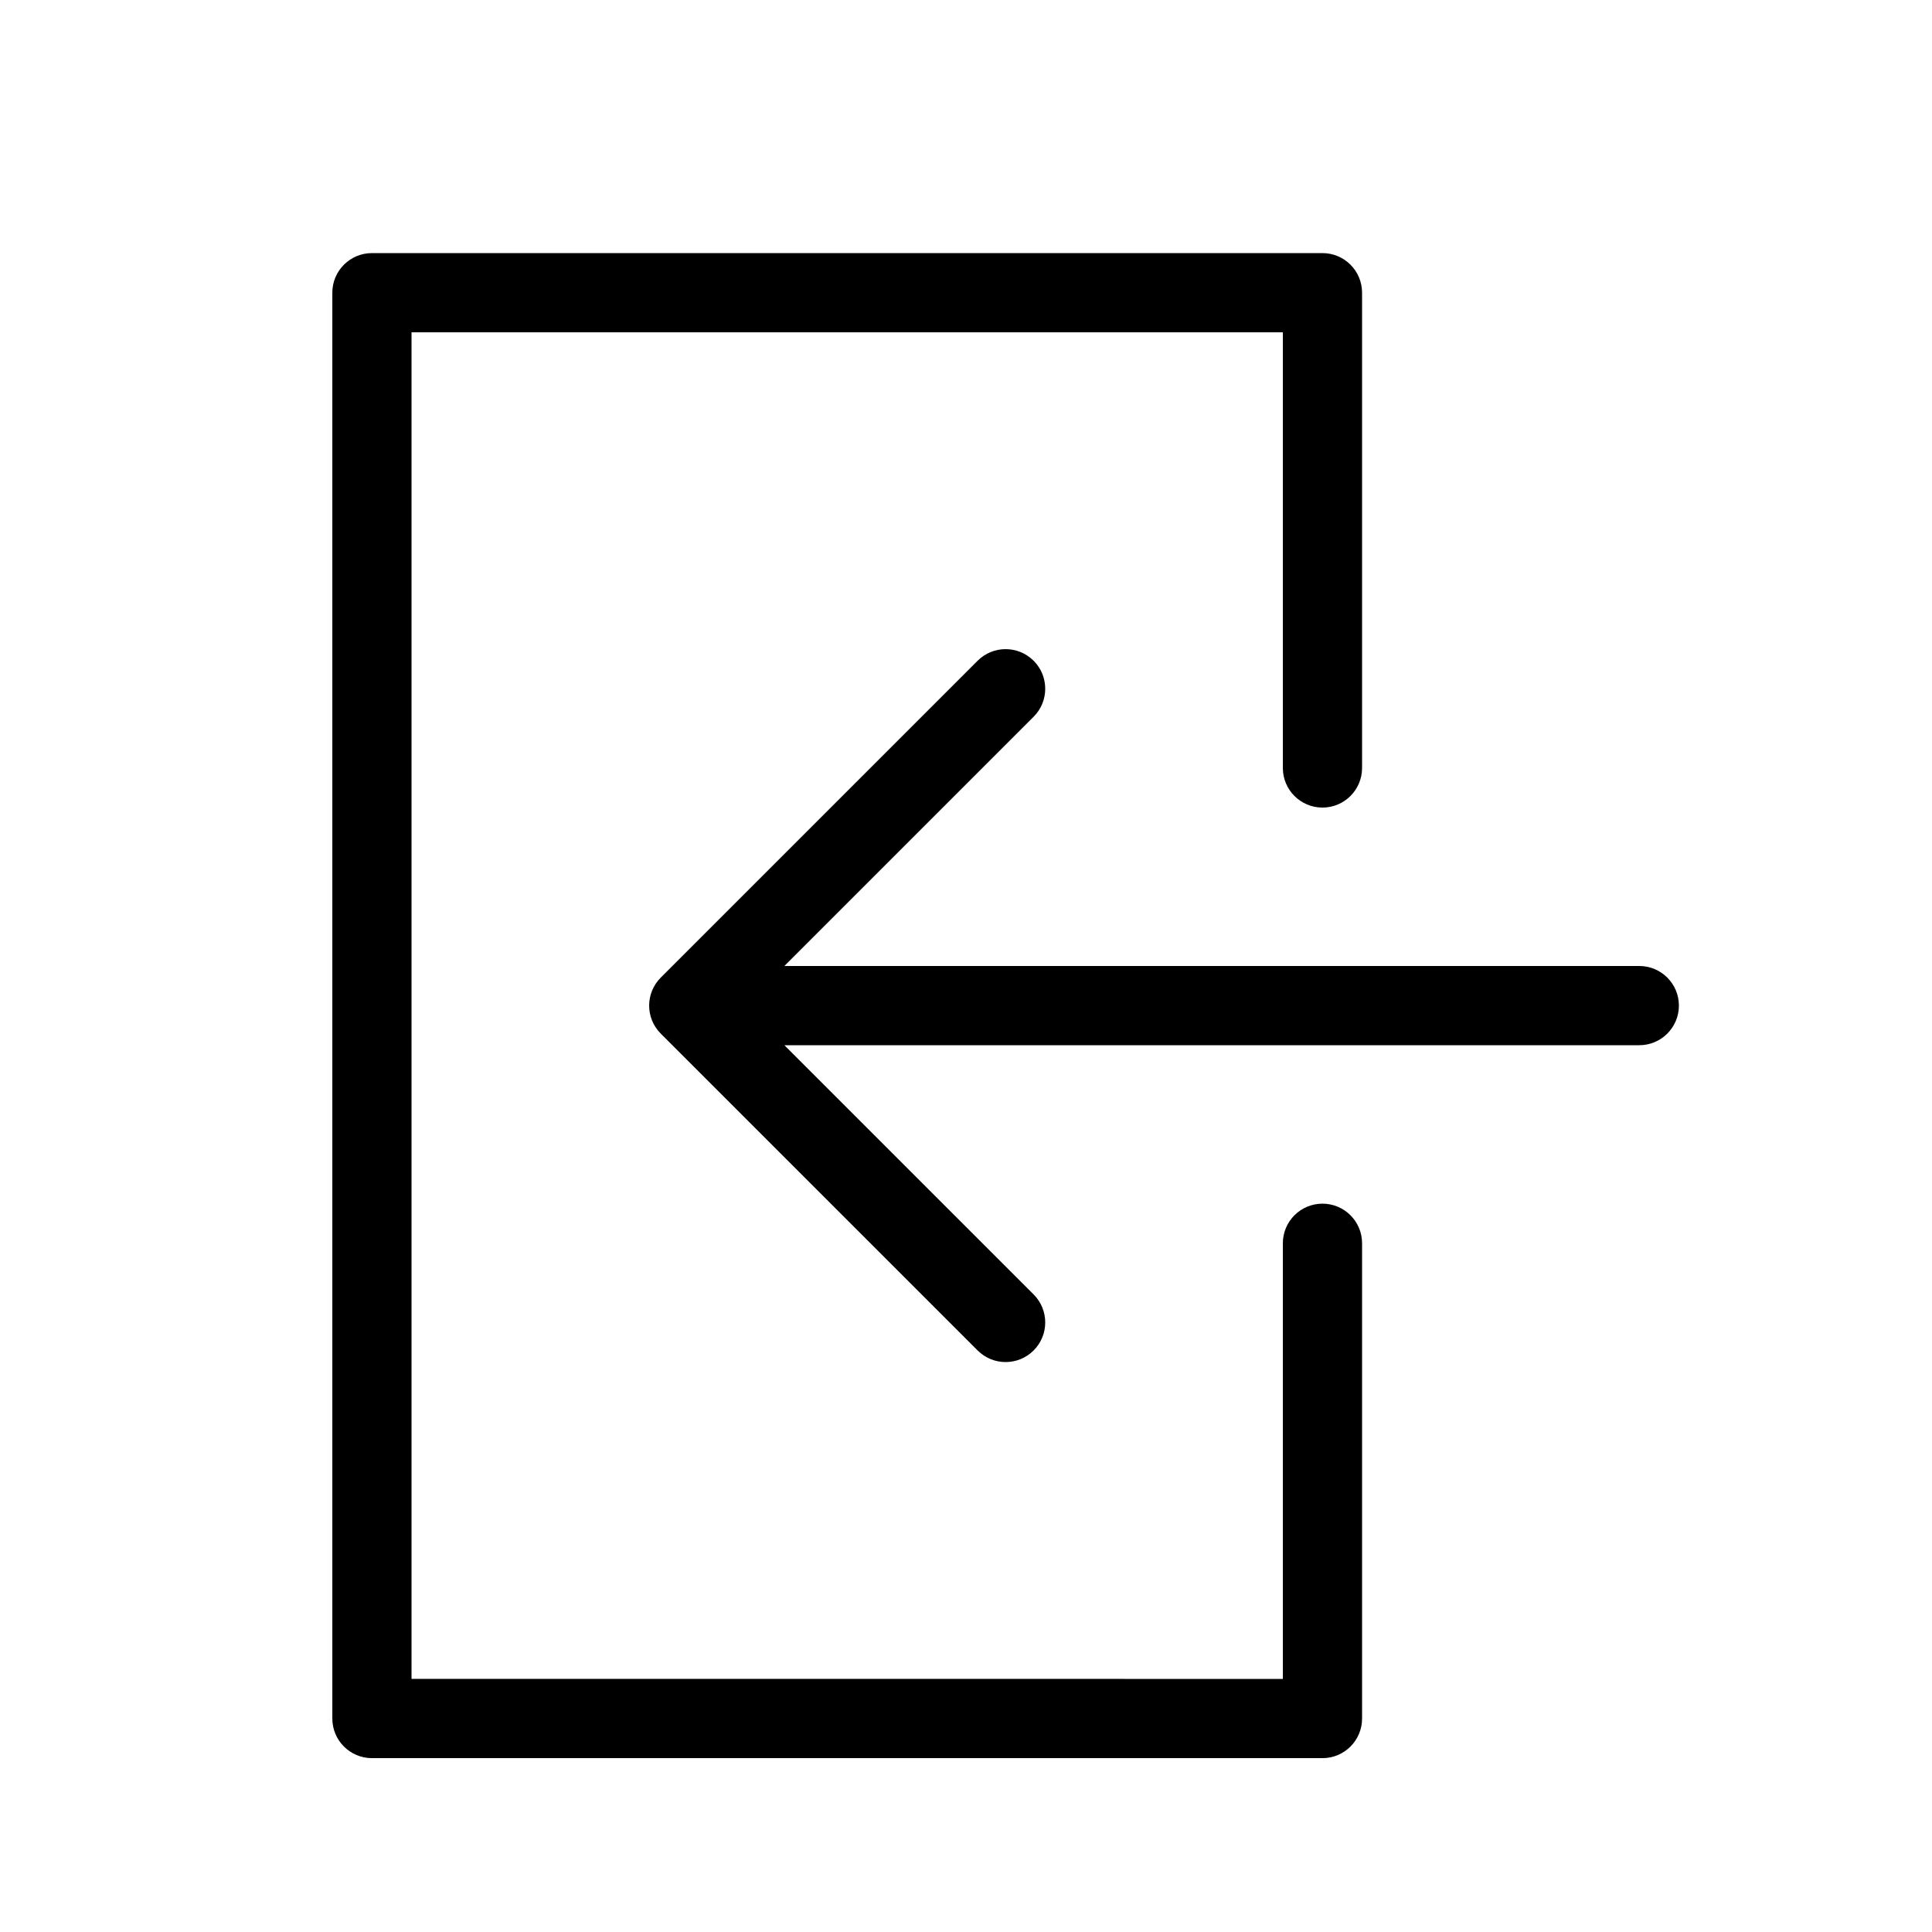
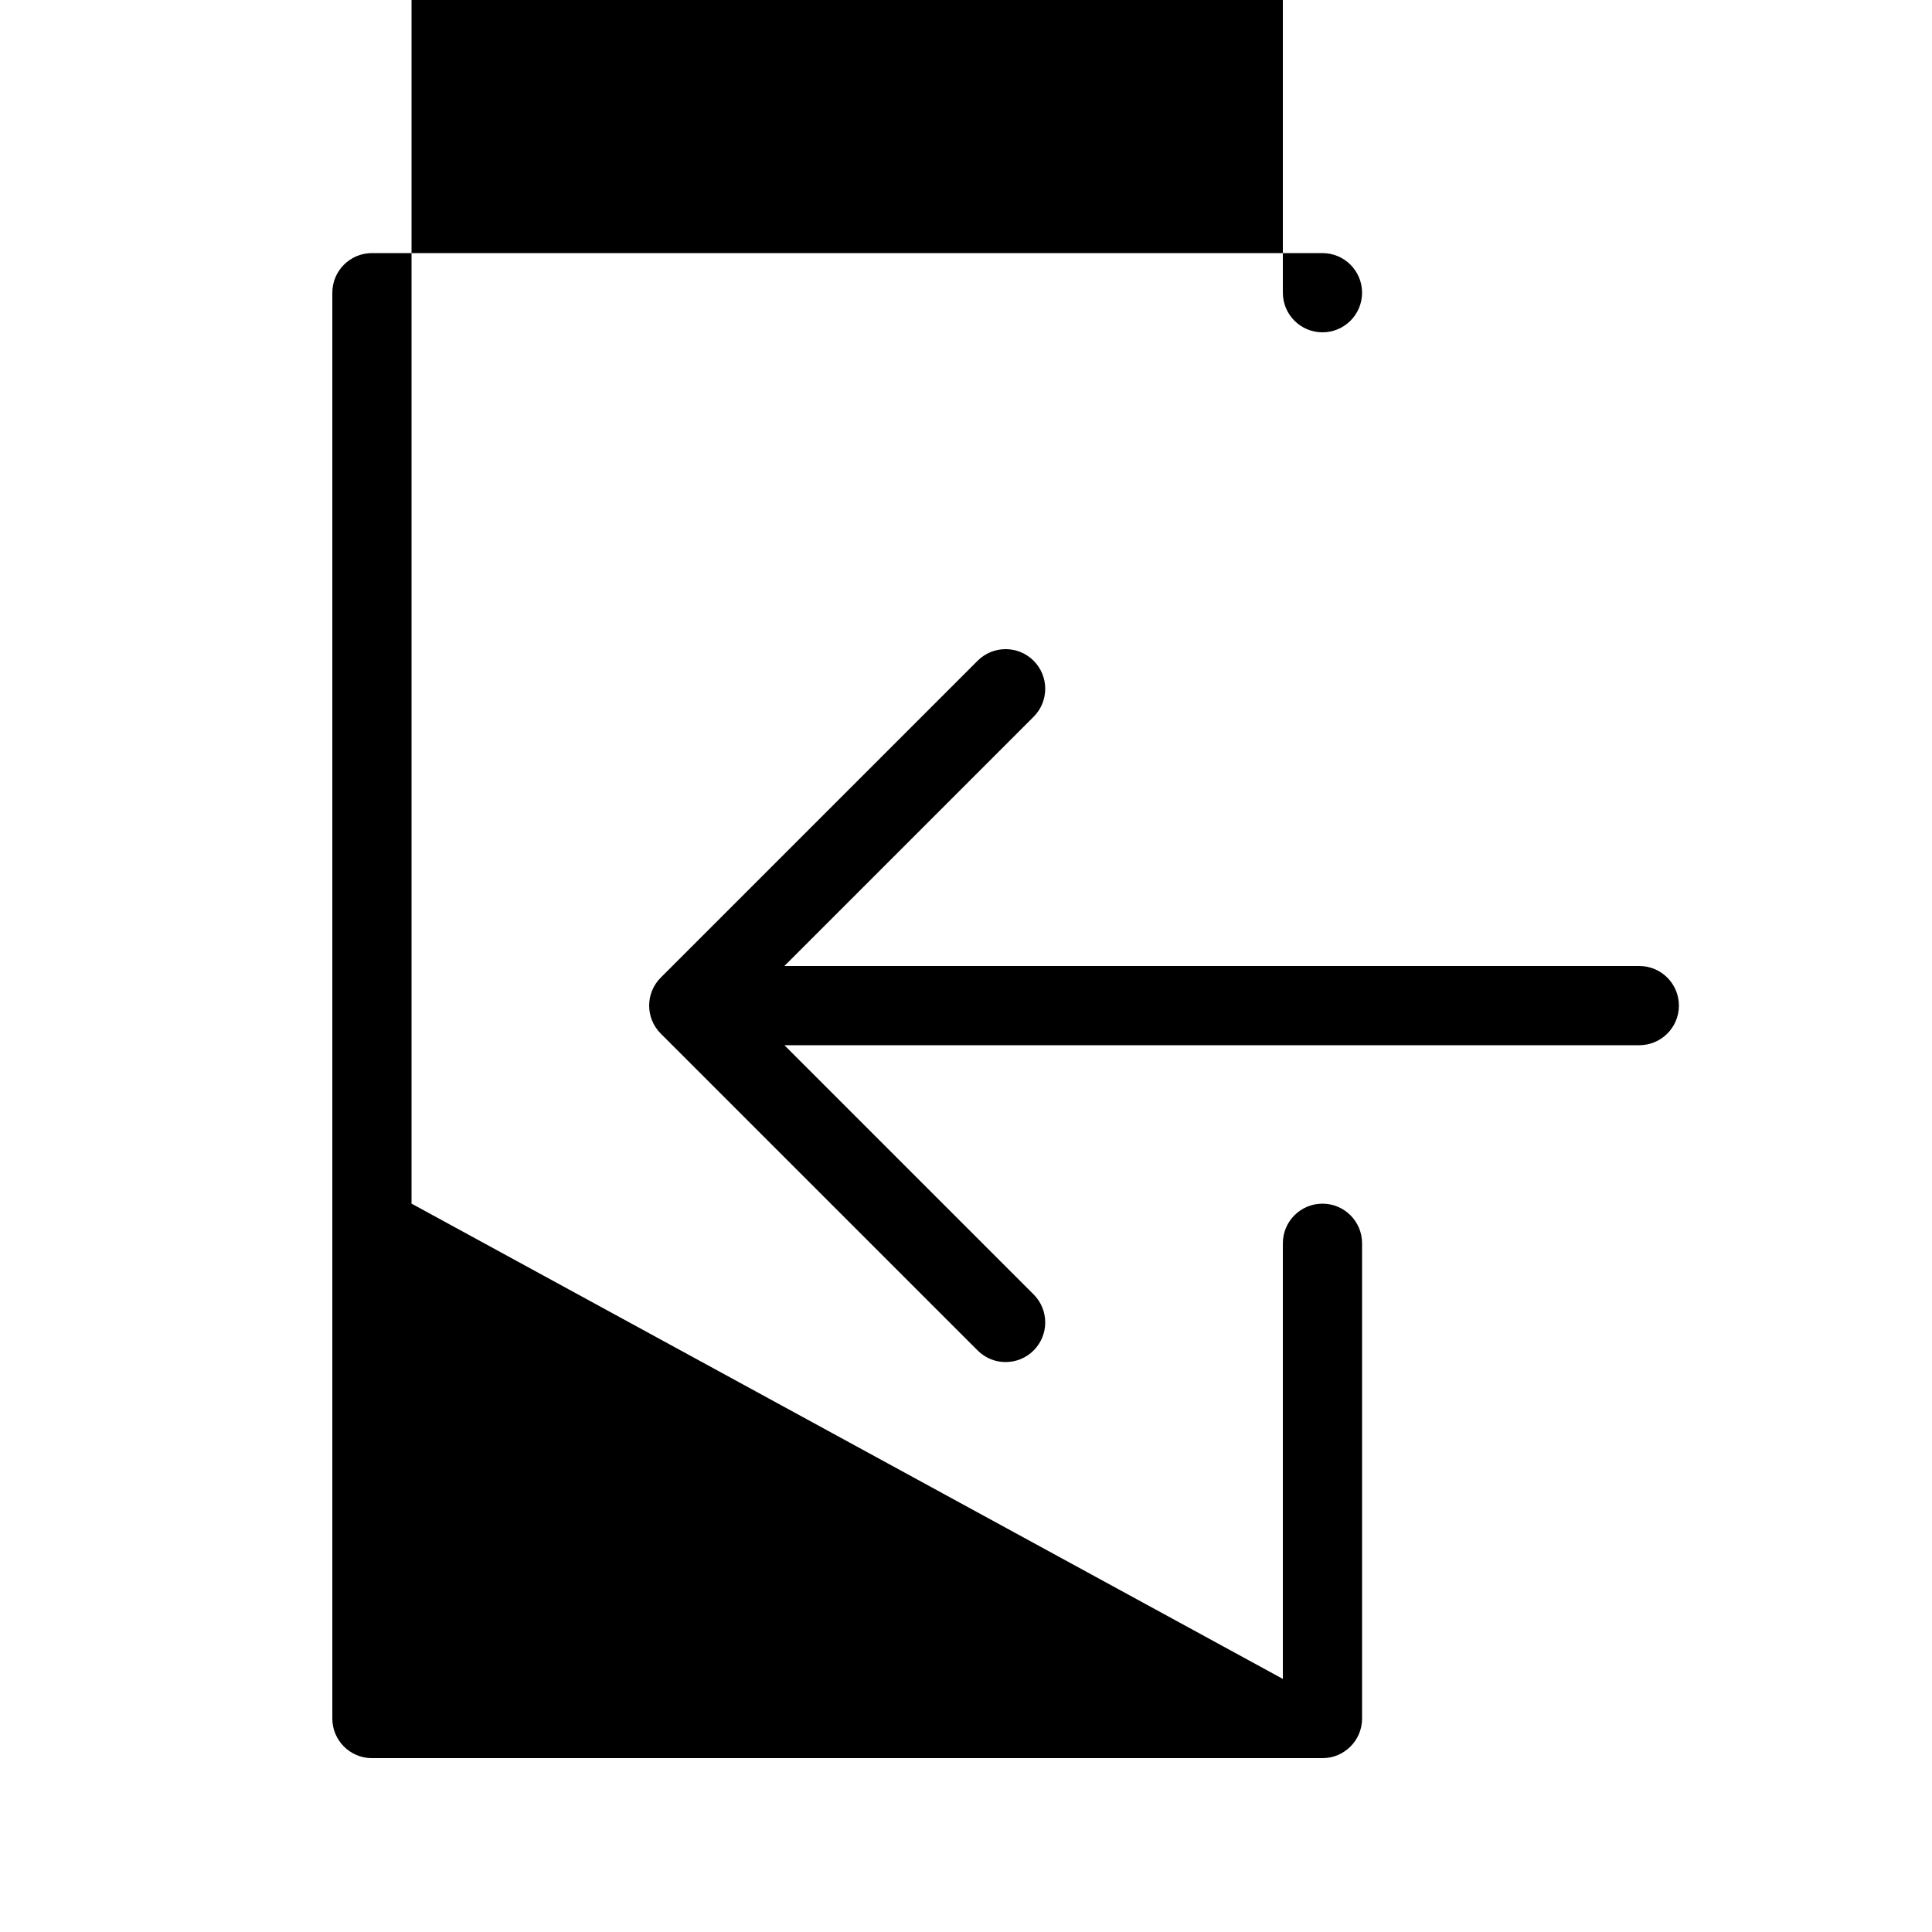
<svg xmlns="http://www.w3.org/2000/svg" fill="#000000" width="800px" height="800px" version="1.1" viewBox="144 144 512 512">
-   <path d="m351.87 400h226.56c5.797 0 10.496 4.699 10.496 10.496s-4.699 10.496-10.496 10.496h-226.56l66.051 66.047c4.098 4.102 4.098 10.746 0 14.844-4.102 4.102-10.746 4.102-14.844 0l-83.969-83.965c-4.102-4.102-4.102-10.746 0-14.844l83.969-83.969c4.098-4.102 10.742-4.102 14.844 0 4.098 4.098 4.098 10.742 0 14.844zm132.1 188.93v-115.45c0-5.797 4.699-10.496 10.496-10.496 5.797 0 10.496 4.699 10.496 10.496v125.95c0 5.797-4.699 10.496-10.496 10.496h-251.9c-5.797 0-10.496-4.699-10.496-10.496v-377.86c0-5.797 4.699-10.496 10.496-10.496h251.9c5.797 0 10.496 4.699 10.496 10.496v125.95c0 5.797-4.699 10.496-10.496 10.496-5.797 0-10.496-4.699-10.496-10.496v-115.46h-230.91v356.86z" />
+   <path d="m351.87 400h226.56c5.797 0 10.496 4.699 10.496 10.496s-4.699 10.496-10.496 10.496h-226.56l66.051 66.047c4.098 4.102 4.098 10.746 0 14.844-4.102 4.102-10.746 4.102-14.844 0l-83.969-83.965c-4.102-4.102-4.102-10.746 0-14.844l83.969-83.969c4.098-4.102 10.742-4.102 14.844 0 4.098 4.098 4.098 10.742 0 14.844zm132.1 188.93v-115.45c0-5.797 4.699-10.496 10.496-10.496 5.797 0 10.496 4.699 10.496 10.496v125.95c0 5.797-4.699 10.496-10.496 10.496h-251.9c-5.797 0-10.496-4.699-10.496-10.496v-377.86c0-5.797 4.699-10.496 10.496-10.496h251.9c5.797 0 10.496 4.699 10.496 10.496c0 5.797-4.699 10.496-10.496 10.496-5.797 0-10.496-4.699-10.496-10.496v-115.46h-230.91v356.86z" />
</svg>